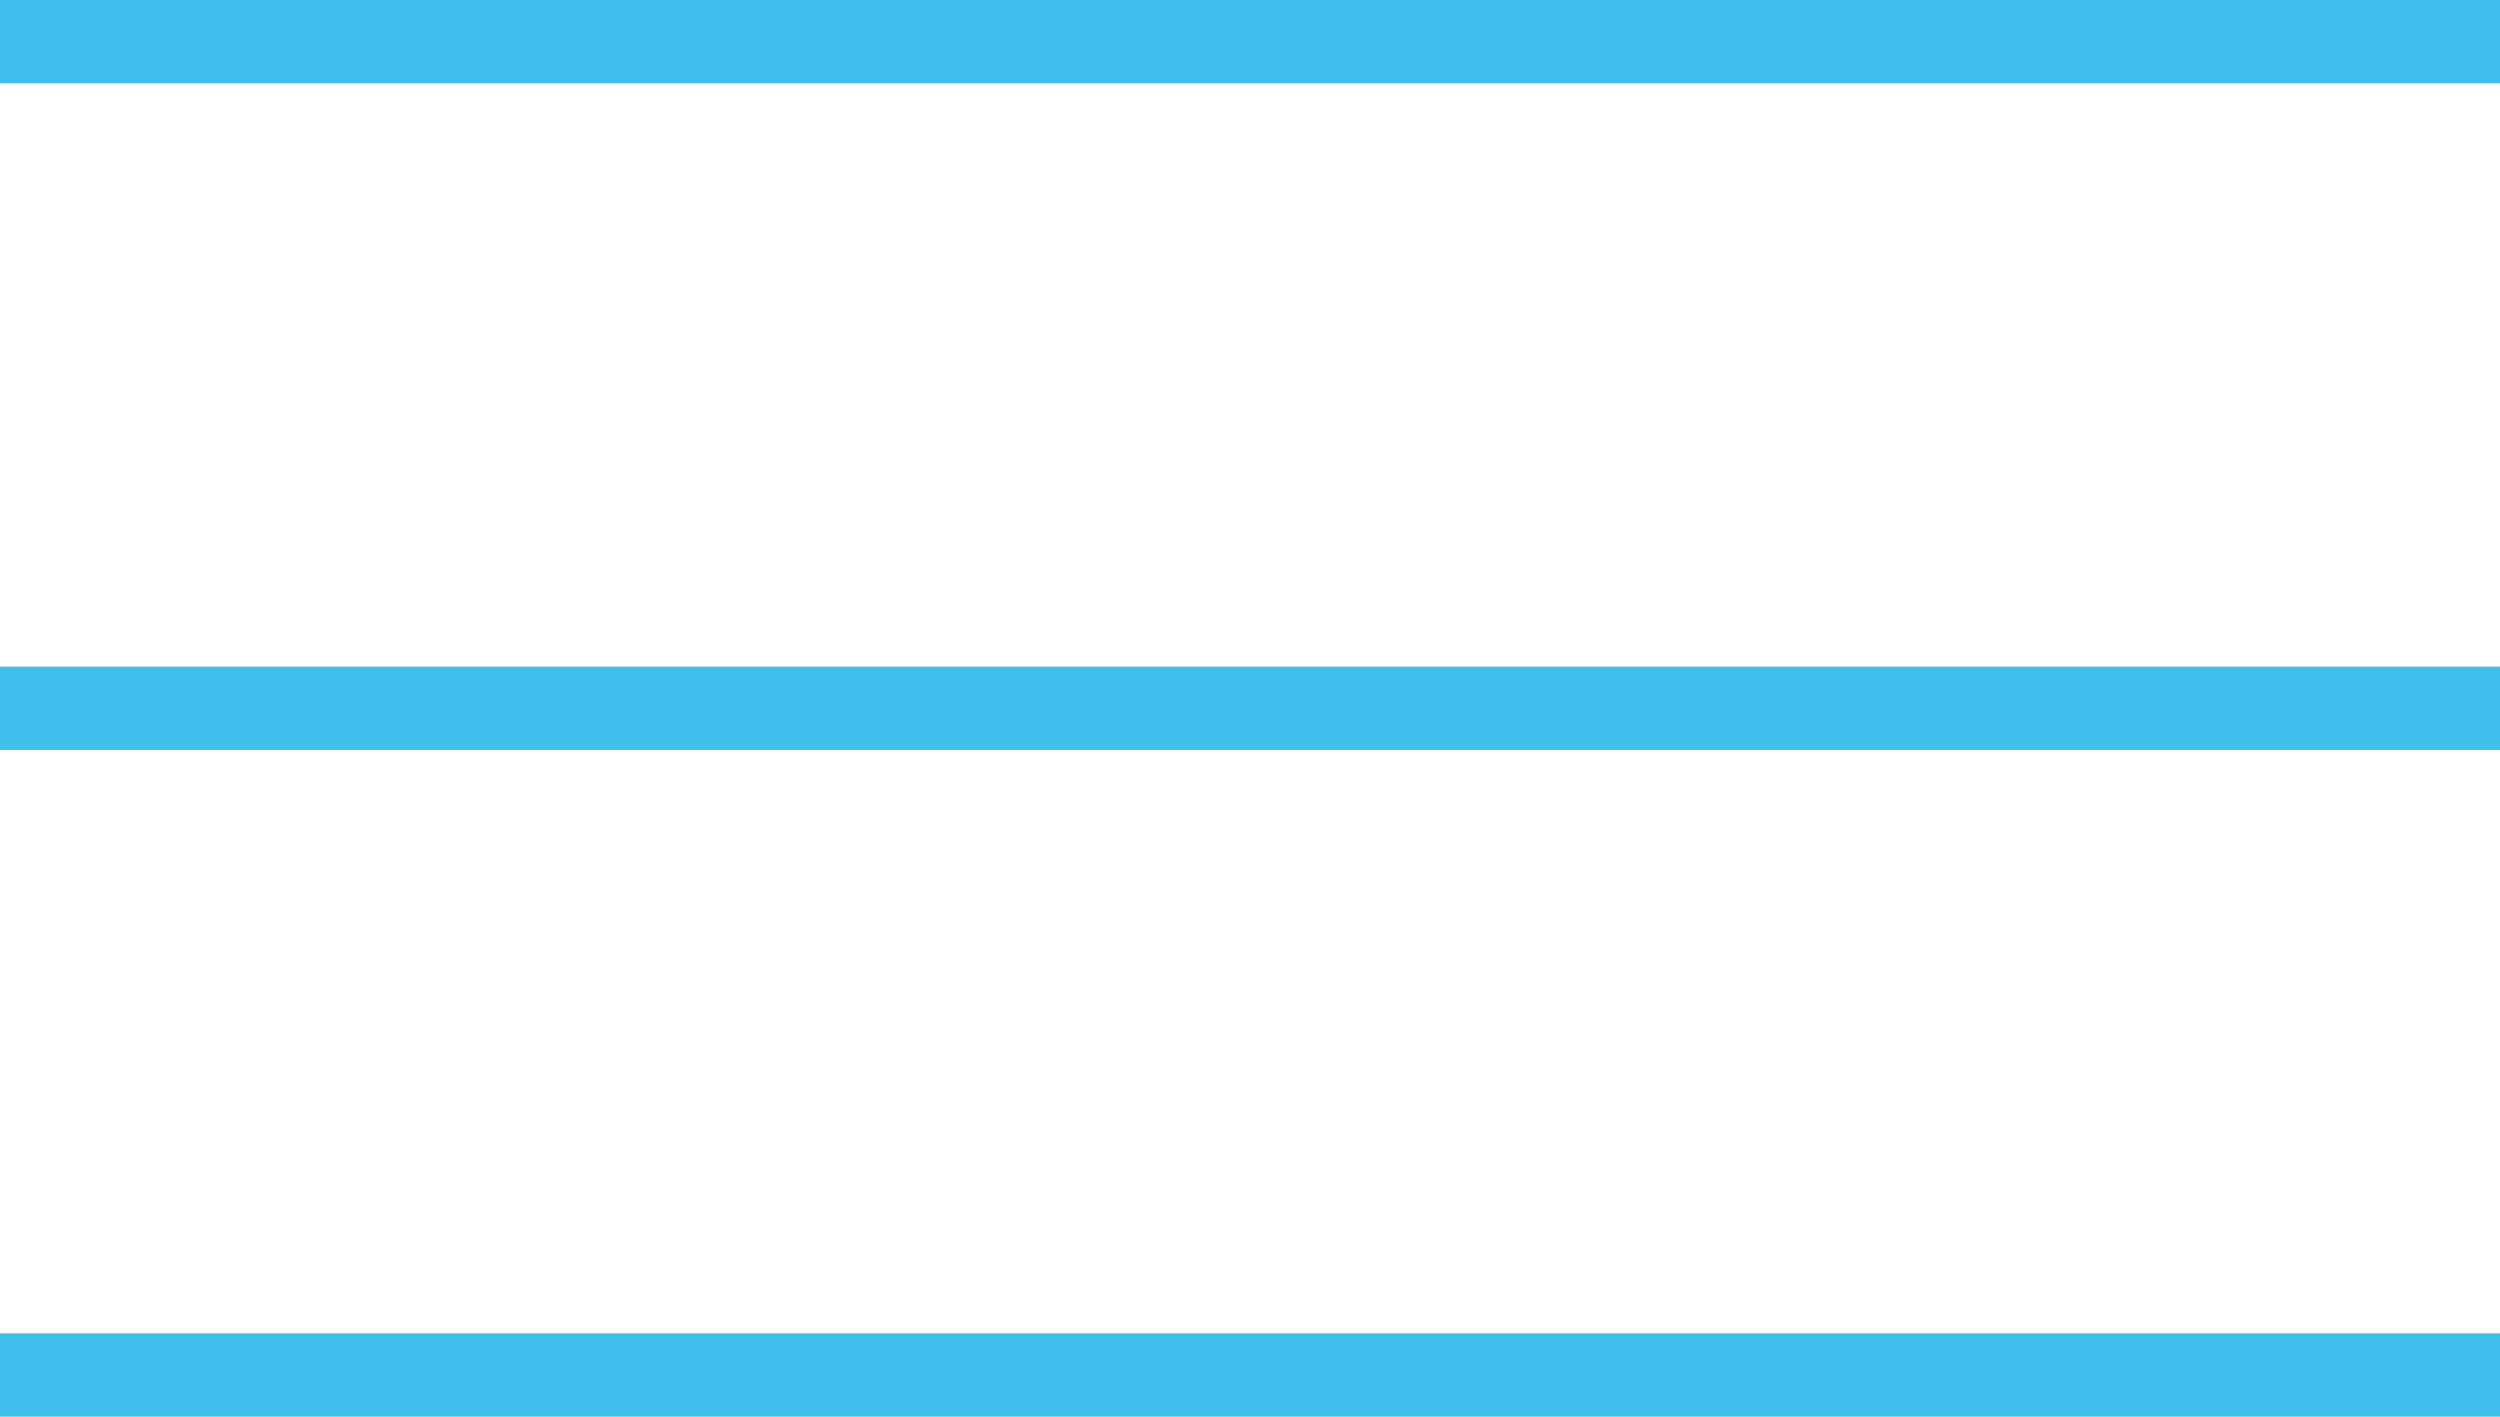
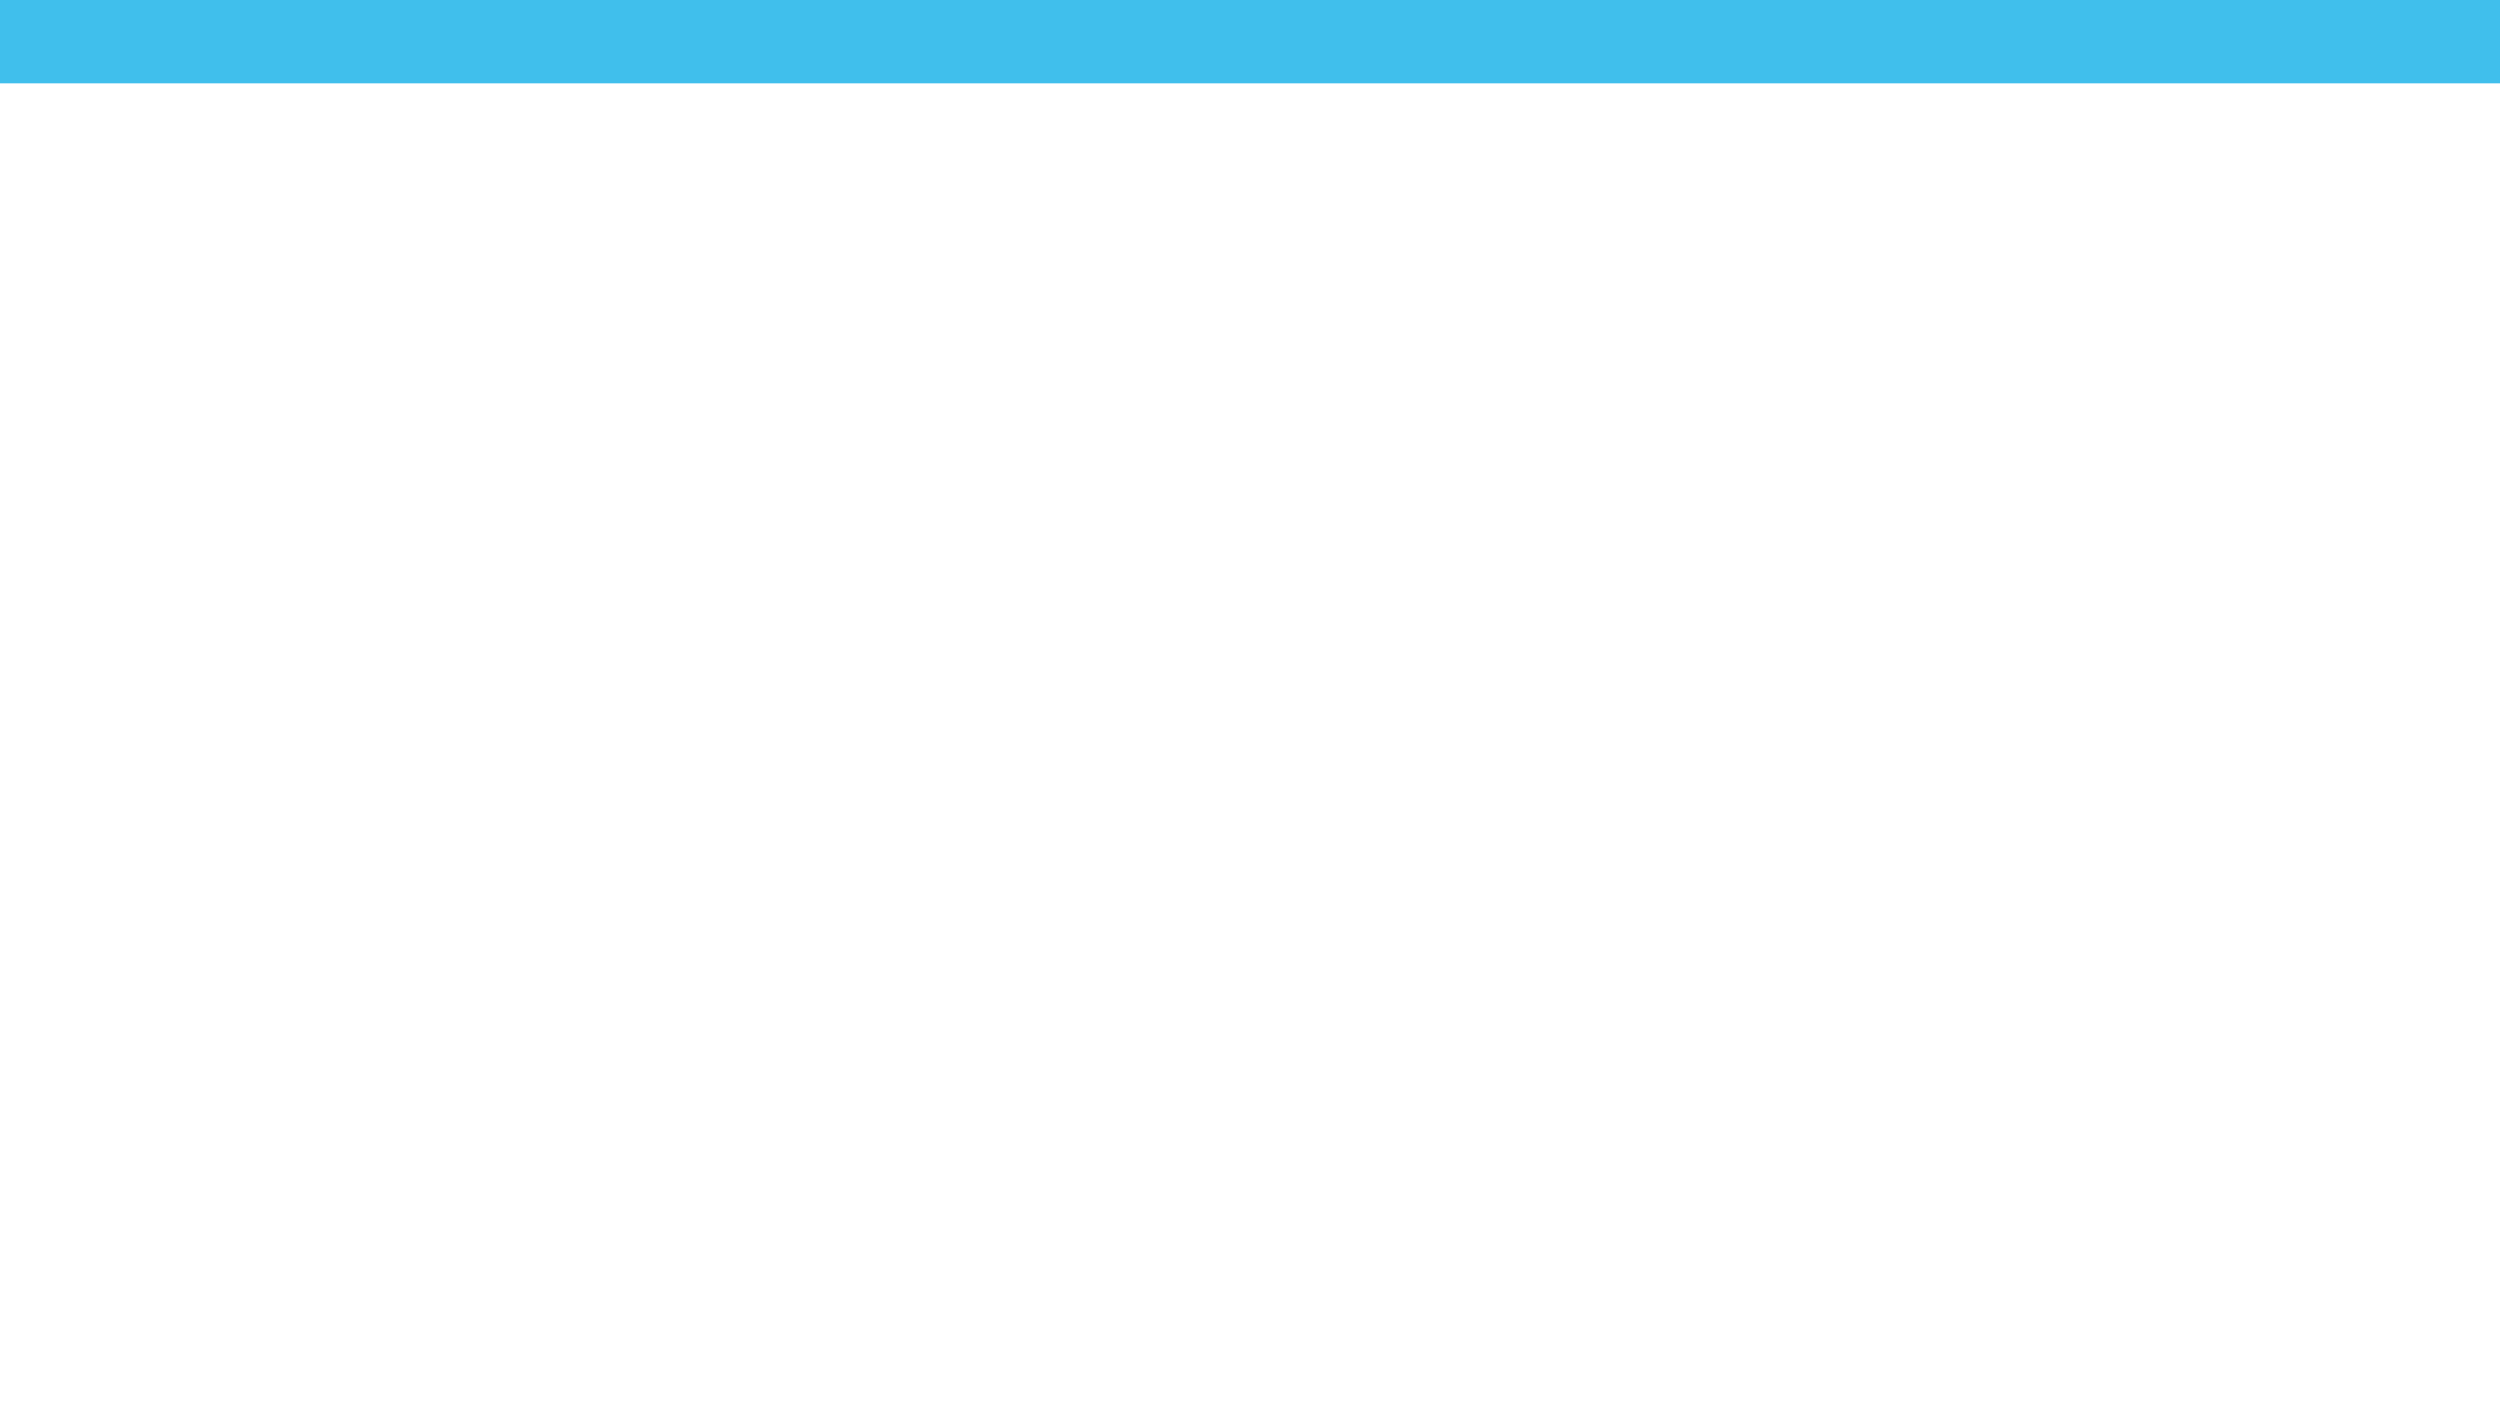
<svg xmlns="http://www.w3.org/2000/svg" width="30" height="17" viewBox="0 0 30 17" fill="none">
-   <line y1="8.5" x2="30" y2="8.5" stroke="#40BFEC" />
  <line y1="0.5" x2="30" y2="0.5" stroke="#40BFEC" />
-   <line y1="16.5" x2="30" y2="16.5" stroke="#40BFEC" />
</svg>